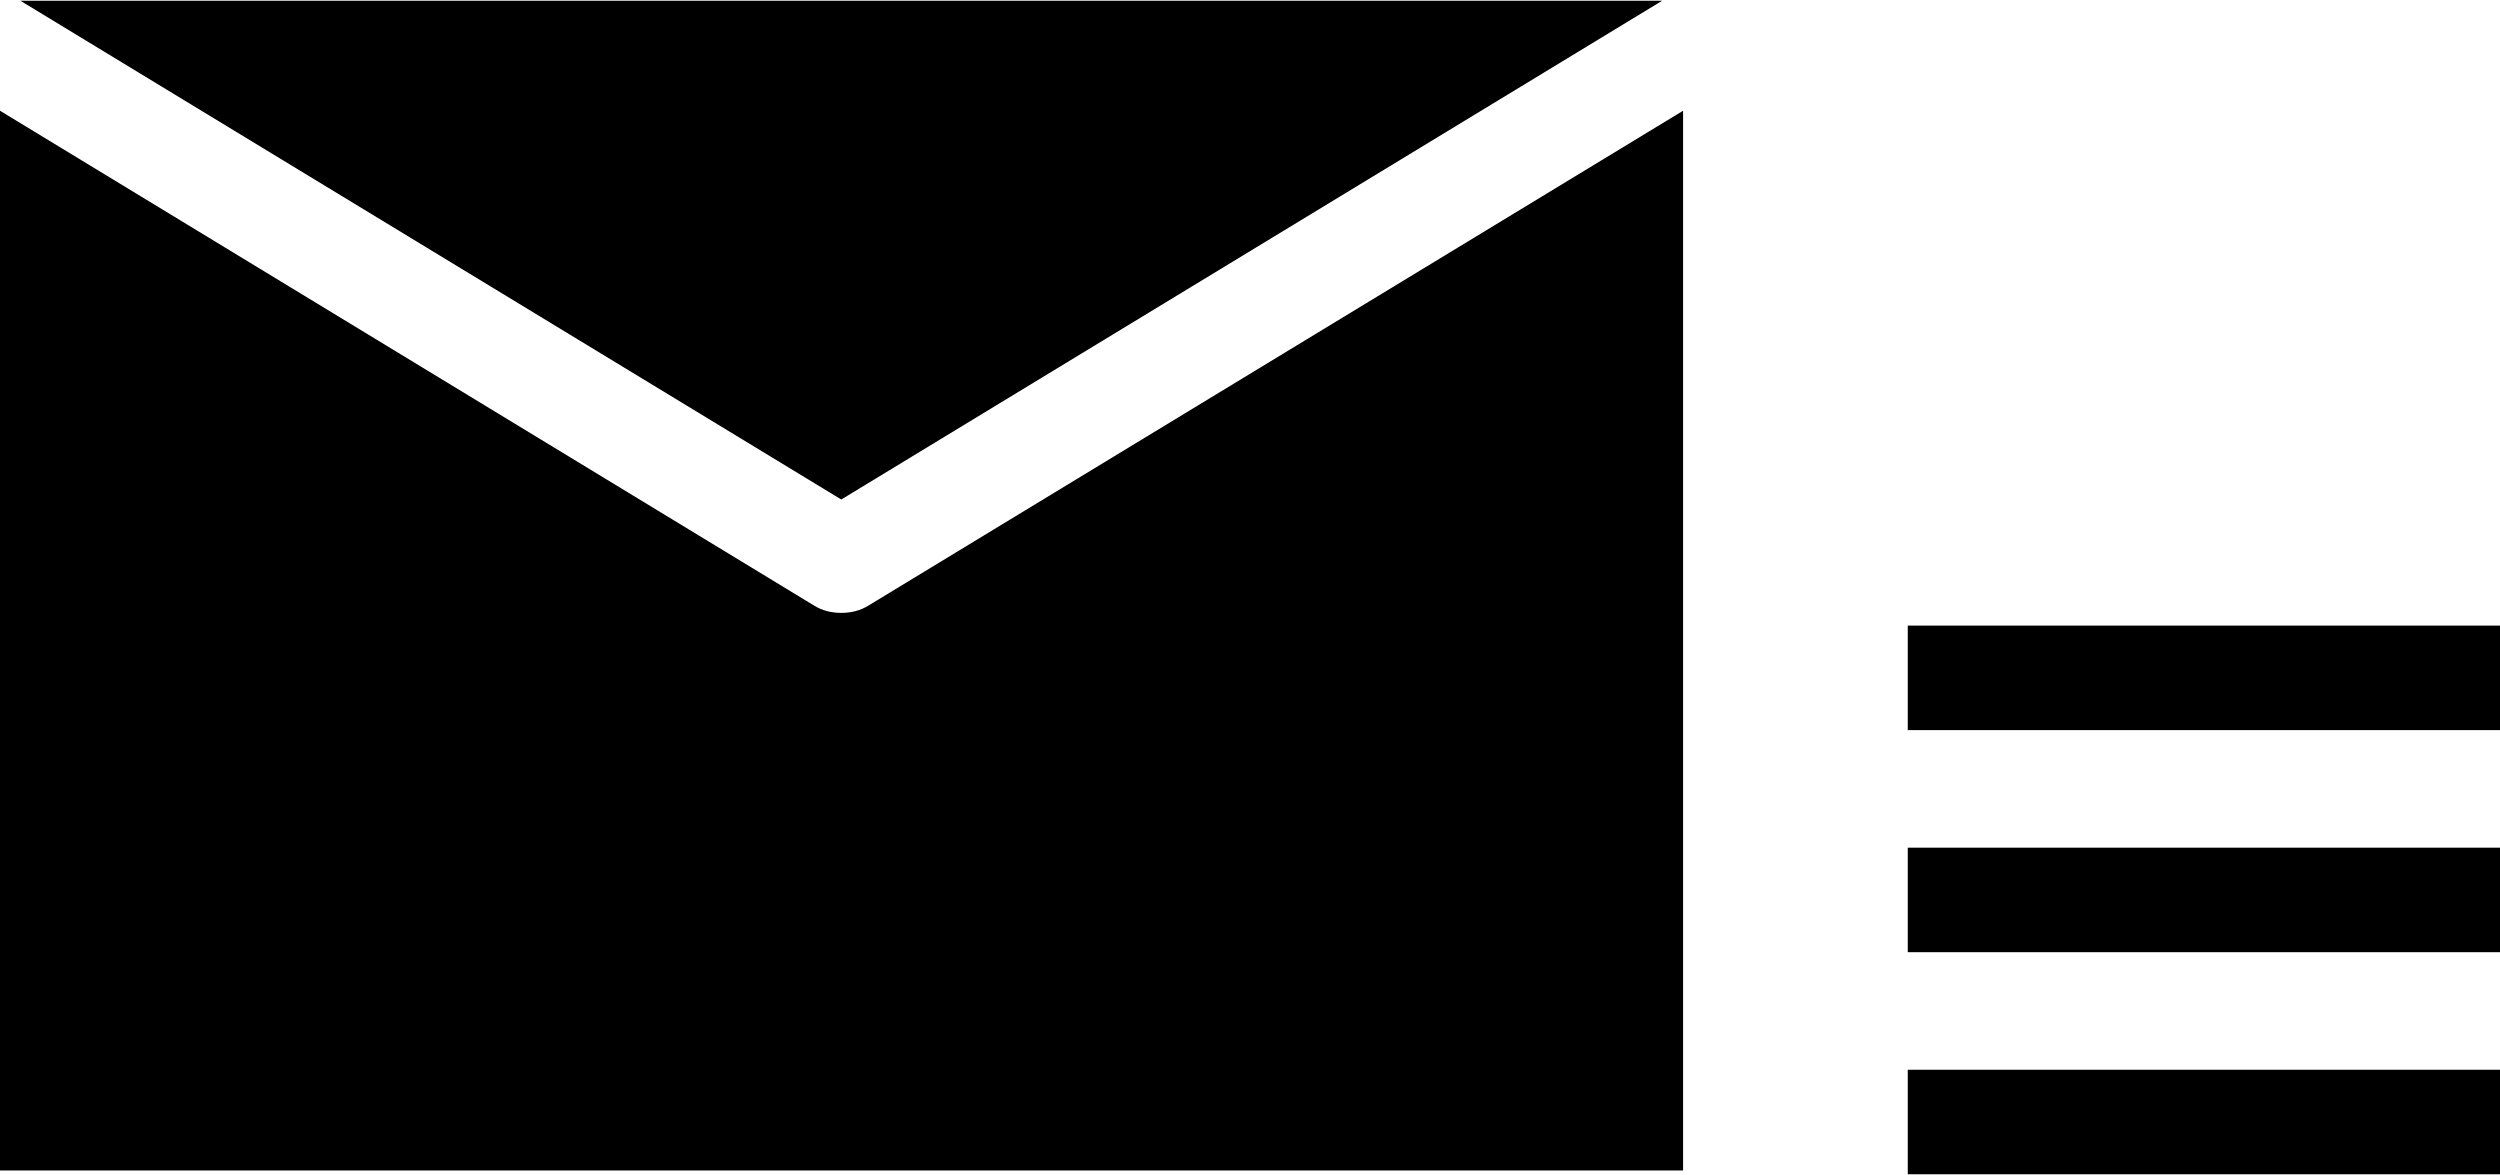
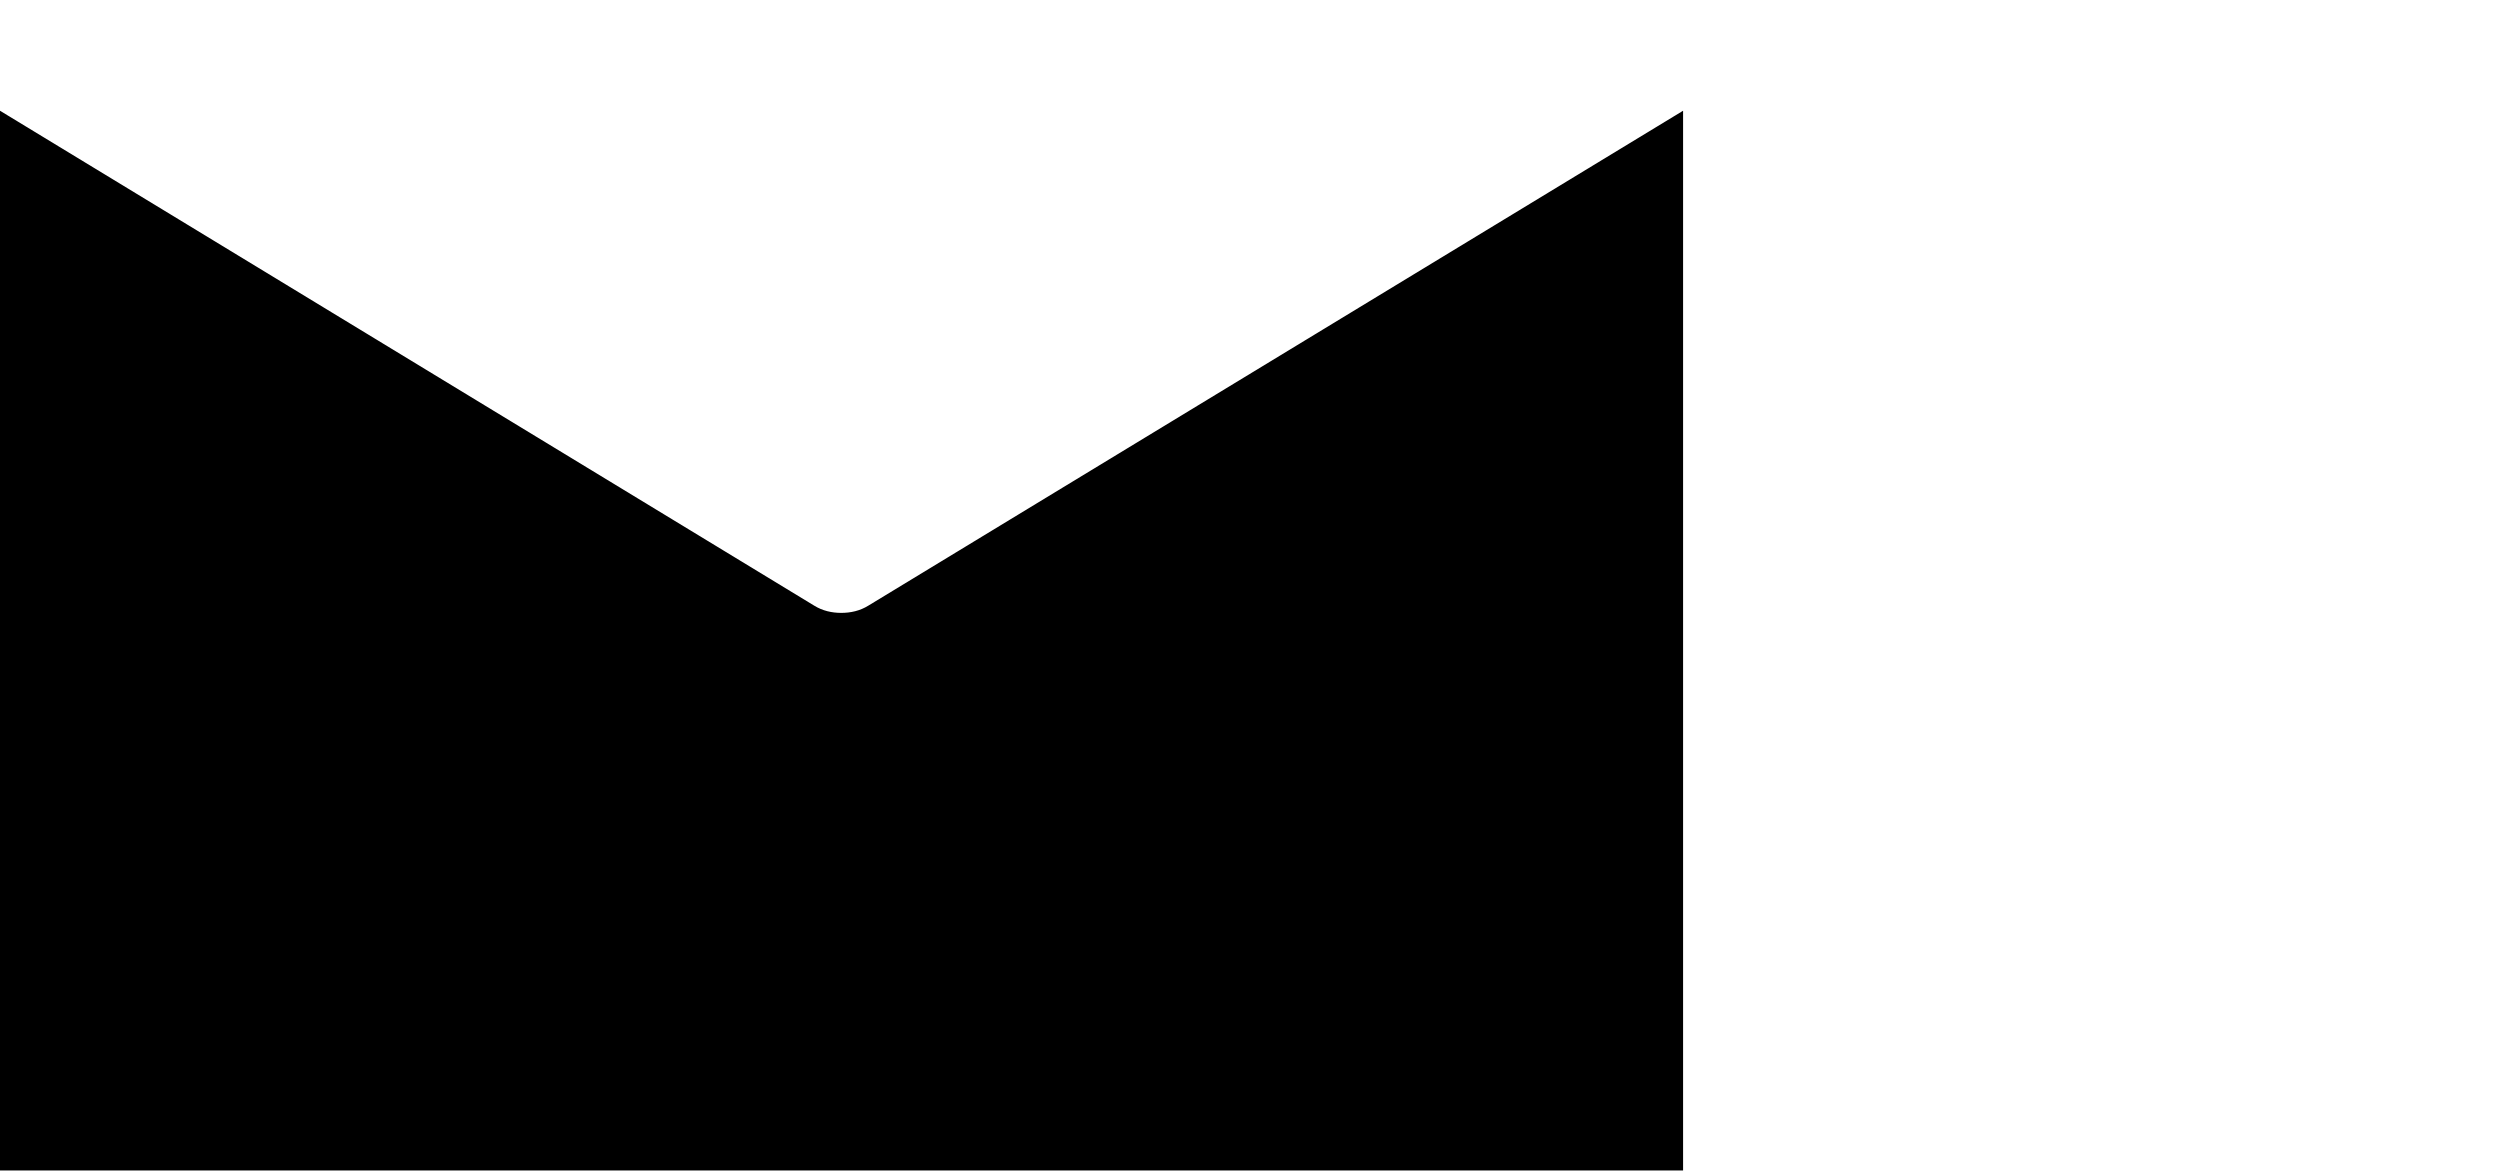
<svg xmlns="http://www.w3.org/2000/svg" width="200" height="94" version="1.1" id="レイヤー_1" x="0px" y="0px" viewBox="0 0 200 94" style="enable-background:new 0 0 200 94;" xml:space="preserve">
  <g>
-     <rect style="fill:none;" width="200" height="94" />
-   </g>
+     </g>
  <g>
-     <polygon style="fill:#000000;" points="132.972,0.059 1.632,0.059 67.302,39.96  " />
    <path style="fill:#000000;" d="M0,93.635h134.647V8.859L69.476,48.446c-0.669,0.418-1.421,0.585-2.174,0.585   c-0.752,0-1.504-0.167-2.174-0.585L0,8.859V93.635z" />
-     <rect x="152.621" y="50.048" style="fill:#000000;" width="47.379" height="8.361" />
-     <rect x="152.621" y="67.814" style="fill:#000000;" width="47.379" height="8.361" />
-     <rect x="152.621" y="85.58" style="fill:#000000;" width="47.379" height="8.361" />
  </g>
  <g>
</g>
  <g>
</g>
  <g>
</g>
  <g>
</g>
  <g>
</g>
  <g>
</g>
  <g>
</g>
  <g>
</g>
  <g>
</g>
  <g>
</g>
  <g>
</g>
  <g>
</g>
  <g>
</g>
  <g>
</g>
  <g>
</g>
</svg>